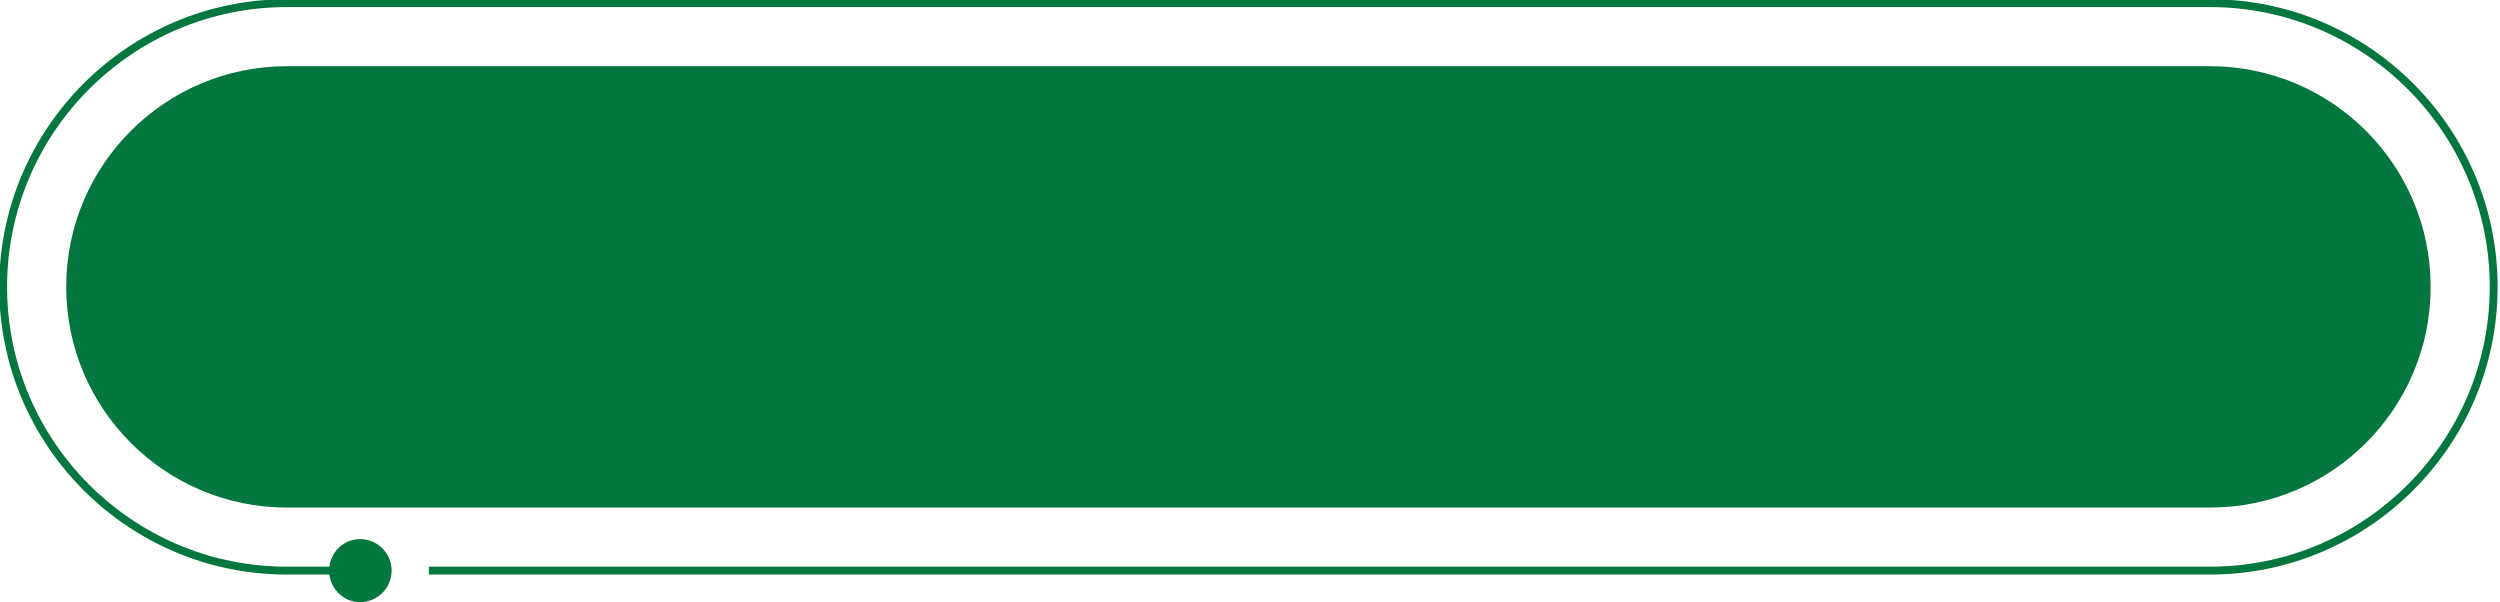
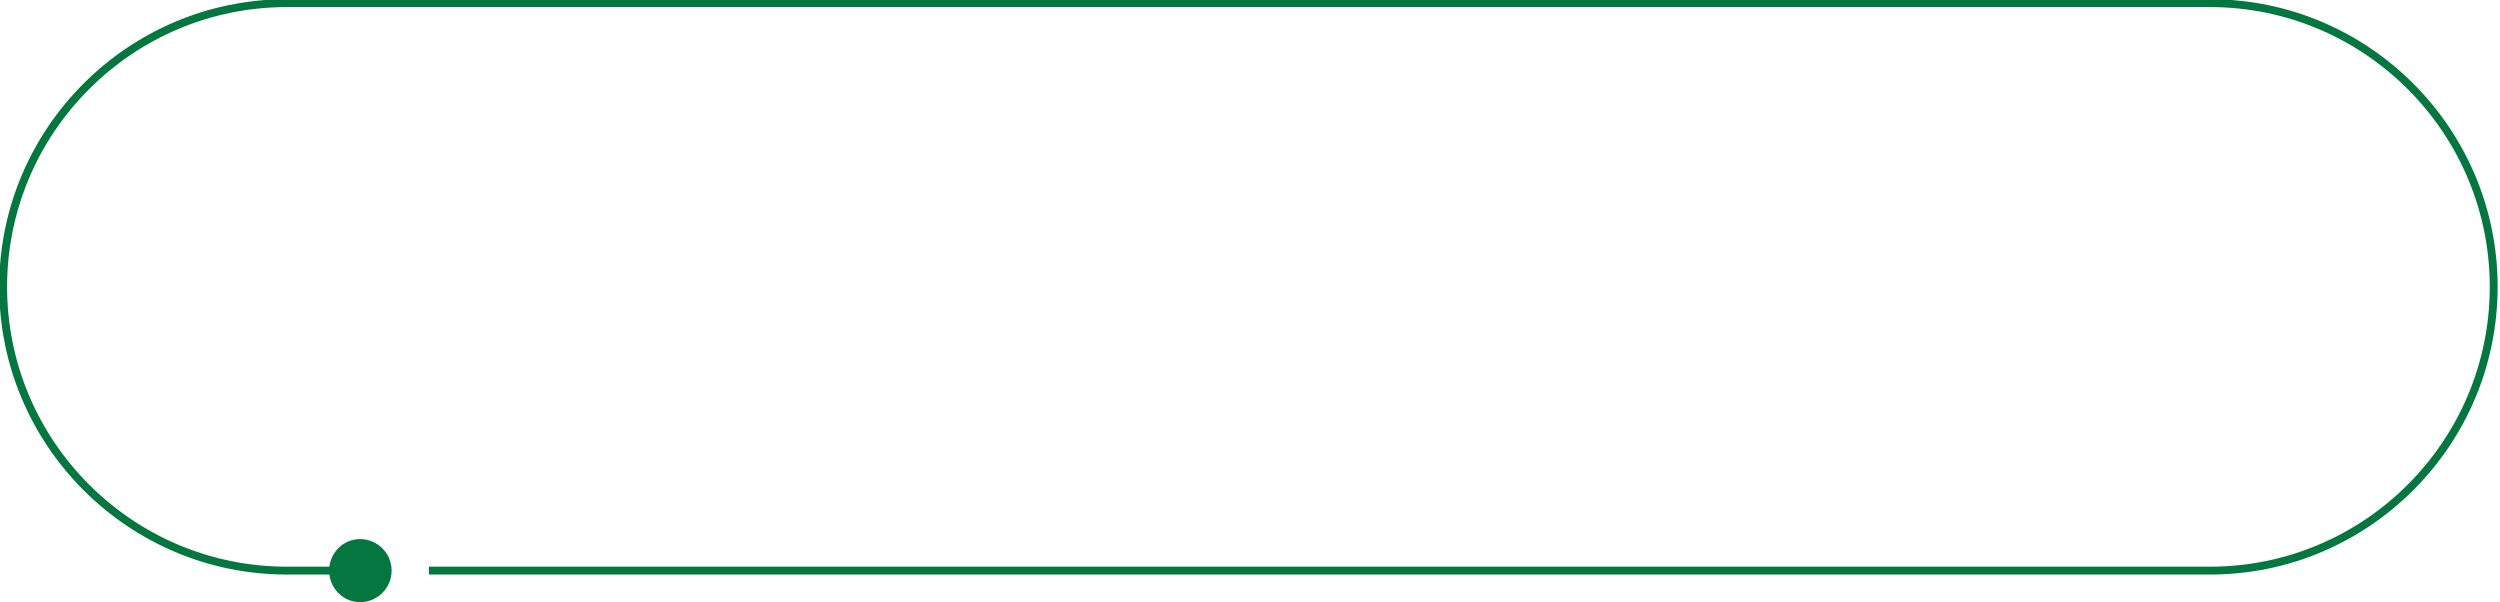
<svg xmlns="http://www.w3.org/2000/svg" fill="#047740" height="19.1" preserveAspectRatio="xMidYMid meet" version="1" viewBox="10.4 40.9 79.3 19.1" width="79.3" zoomAndPan="magnify">
  <g id="change1_1">
    <path d="M80.5,40.875h-61c-5.032,0-9.125,4.093-9.125,9.125s4.093,9.125,9.125,9.125h1.347C20.911,59.615,21.314,60,21.822,60 c0.552,0,1-0.448,1-1c0-0.552-0.448-1-1-1c-0.508,0-0.911,0.384-0.975,0.875H19.5c-4.894,0-8.875-3.981-8.875-8.875 s3.981-8.875,8.875-8.875h61c4.894,0,8.875,3.981,8.875,8.875s-3.981,8.875-8.875,8.875H24.005v0.25H80.5 c5.031,0,9.125-4.093,9.125-9.125S85.531,40.875,80.5,40.875z" />
-     <path d="M87.5,50c0-3.866-3.134-7-7-7h-61c-3.866,0-7,3.134-7,7c0,3.866,3.134,7,7,7h61C84.366,57,87.5,53.866,87.5,50z" />
  </g>
</svg>